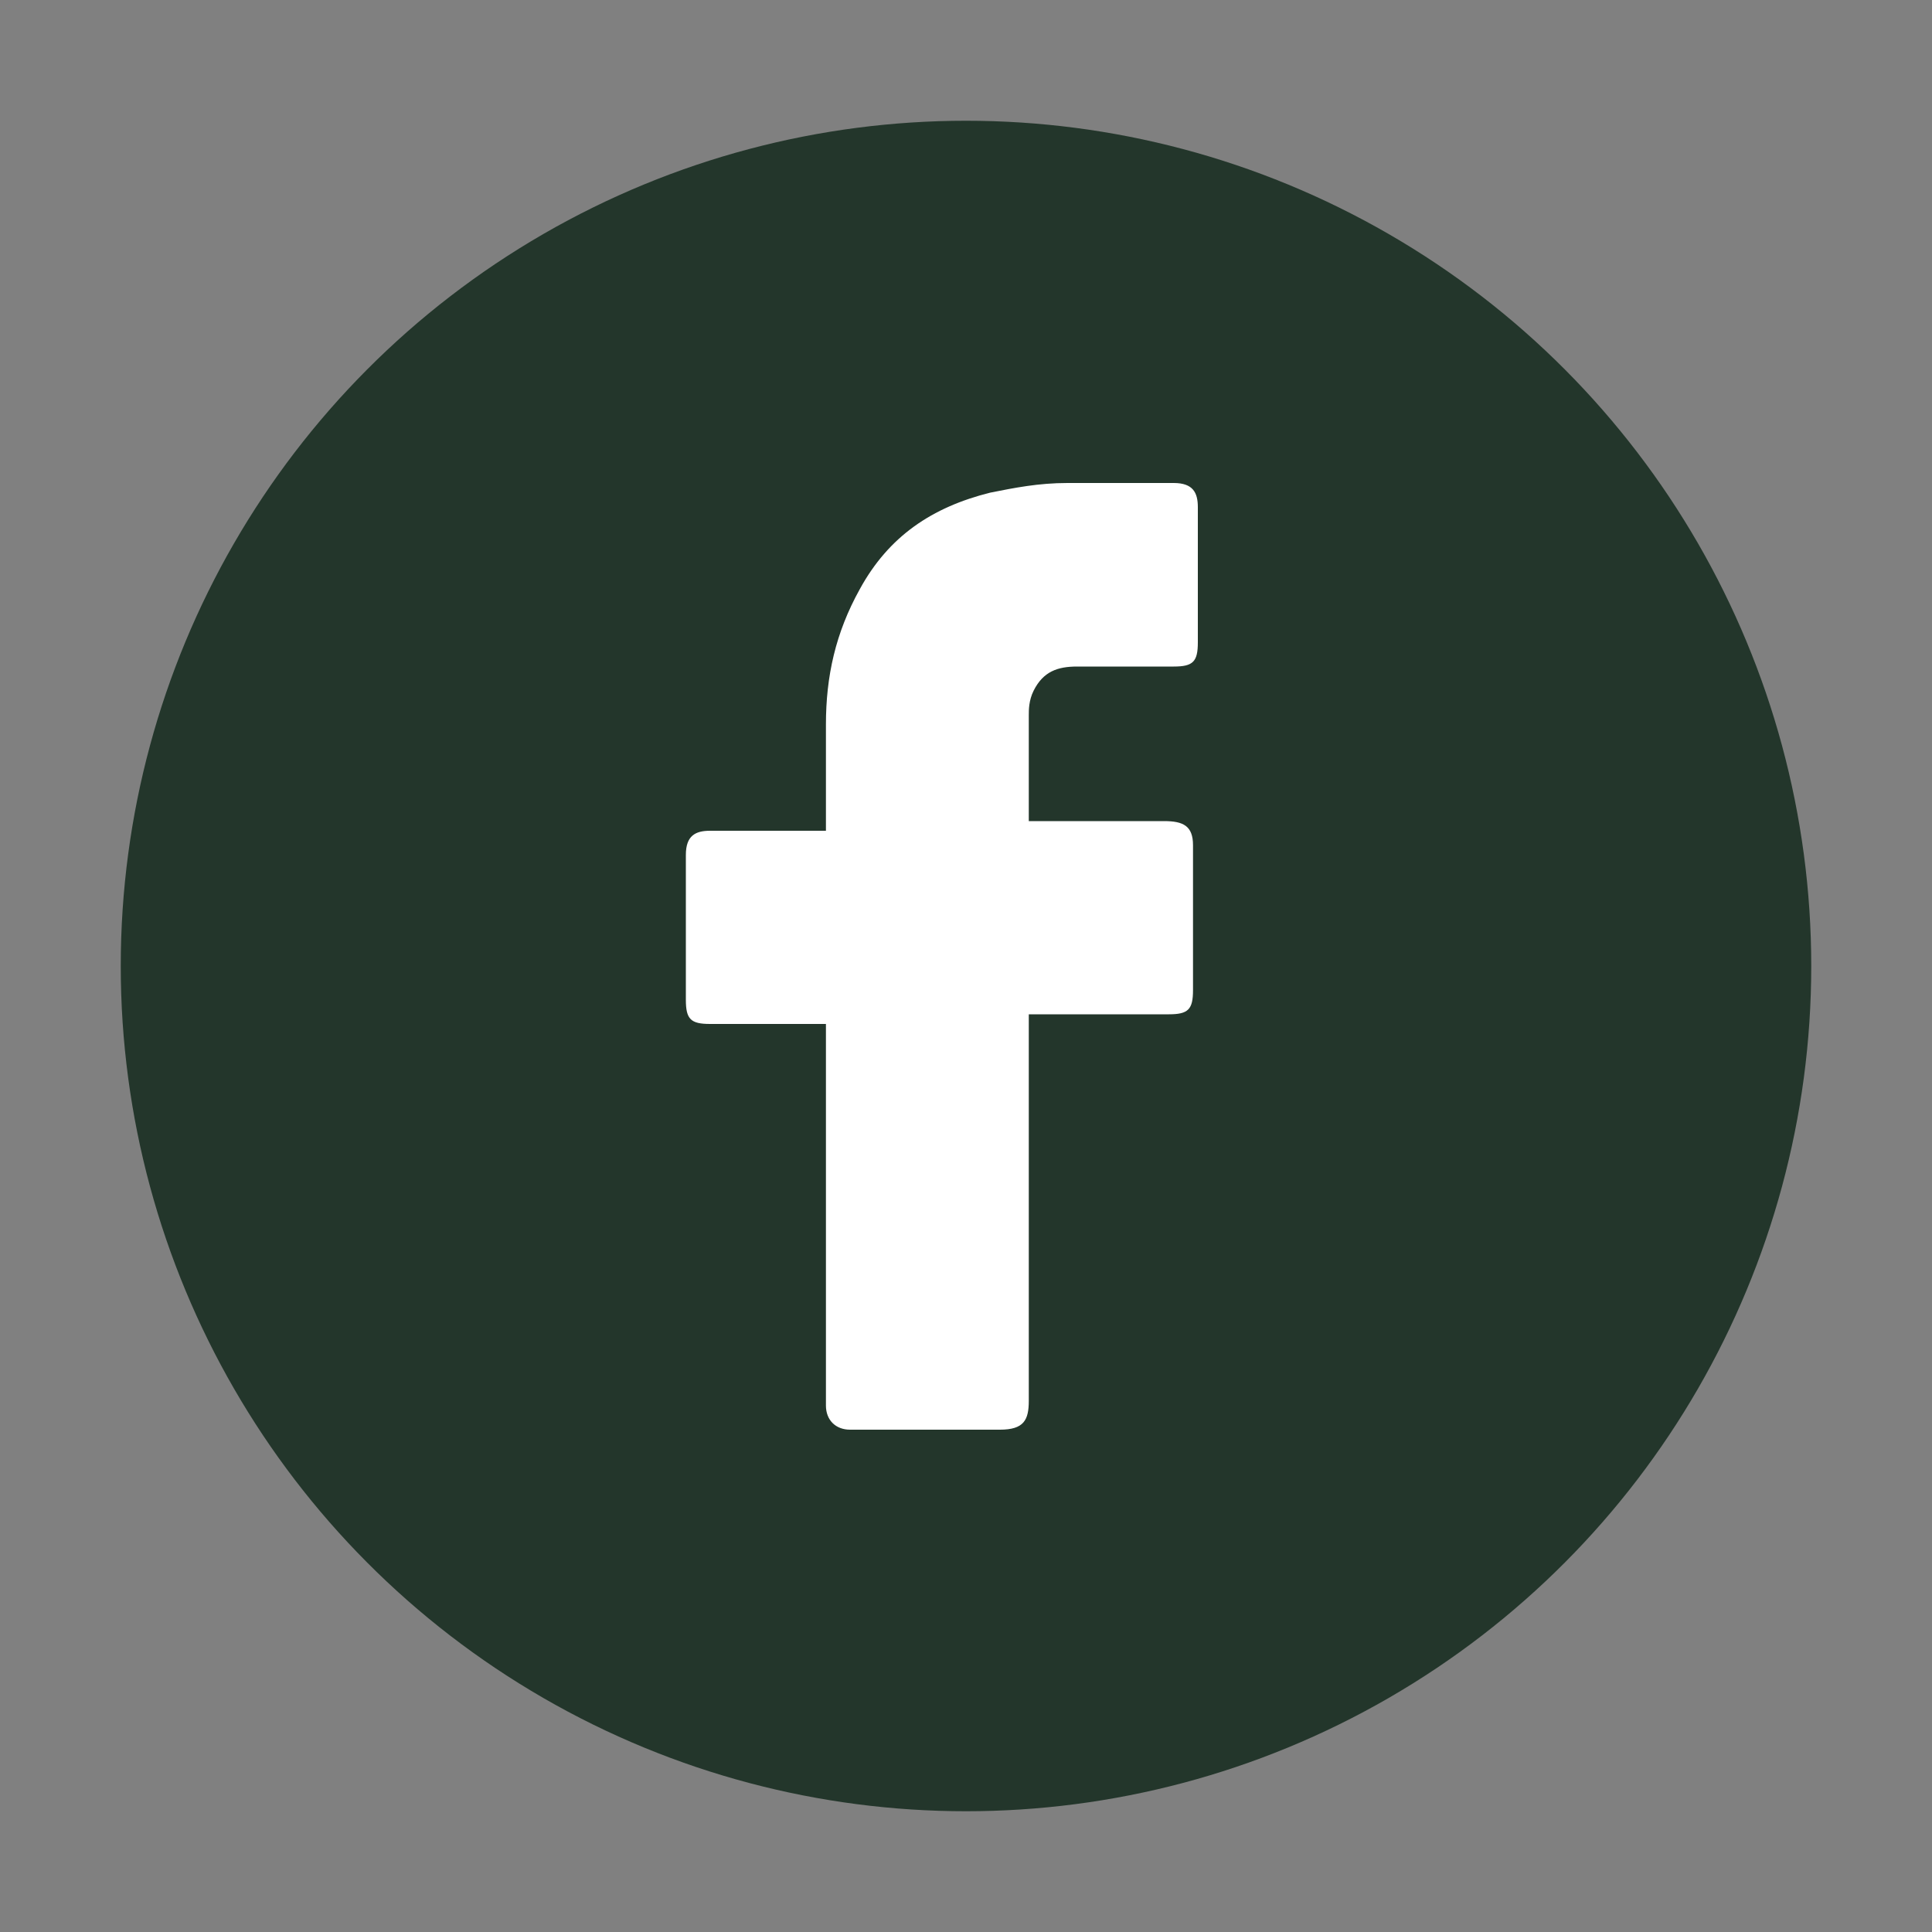
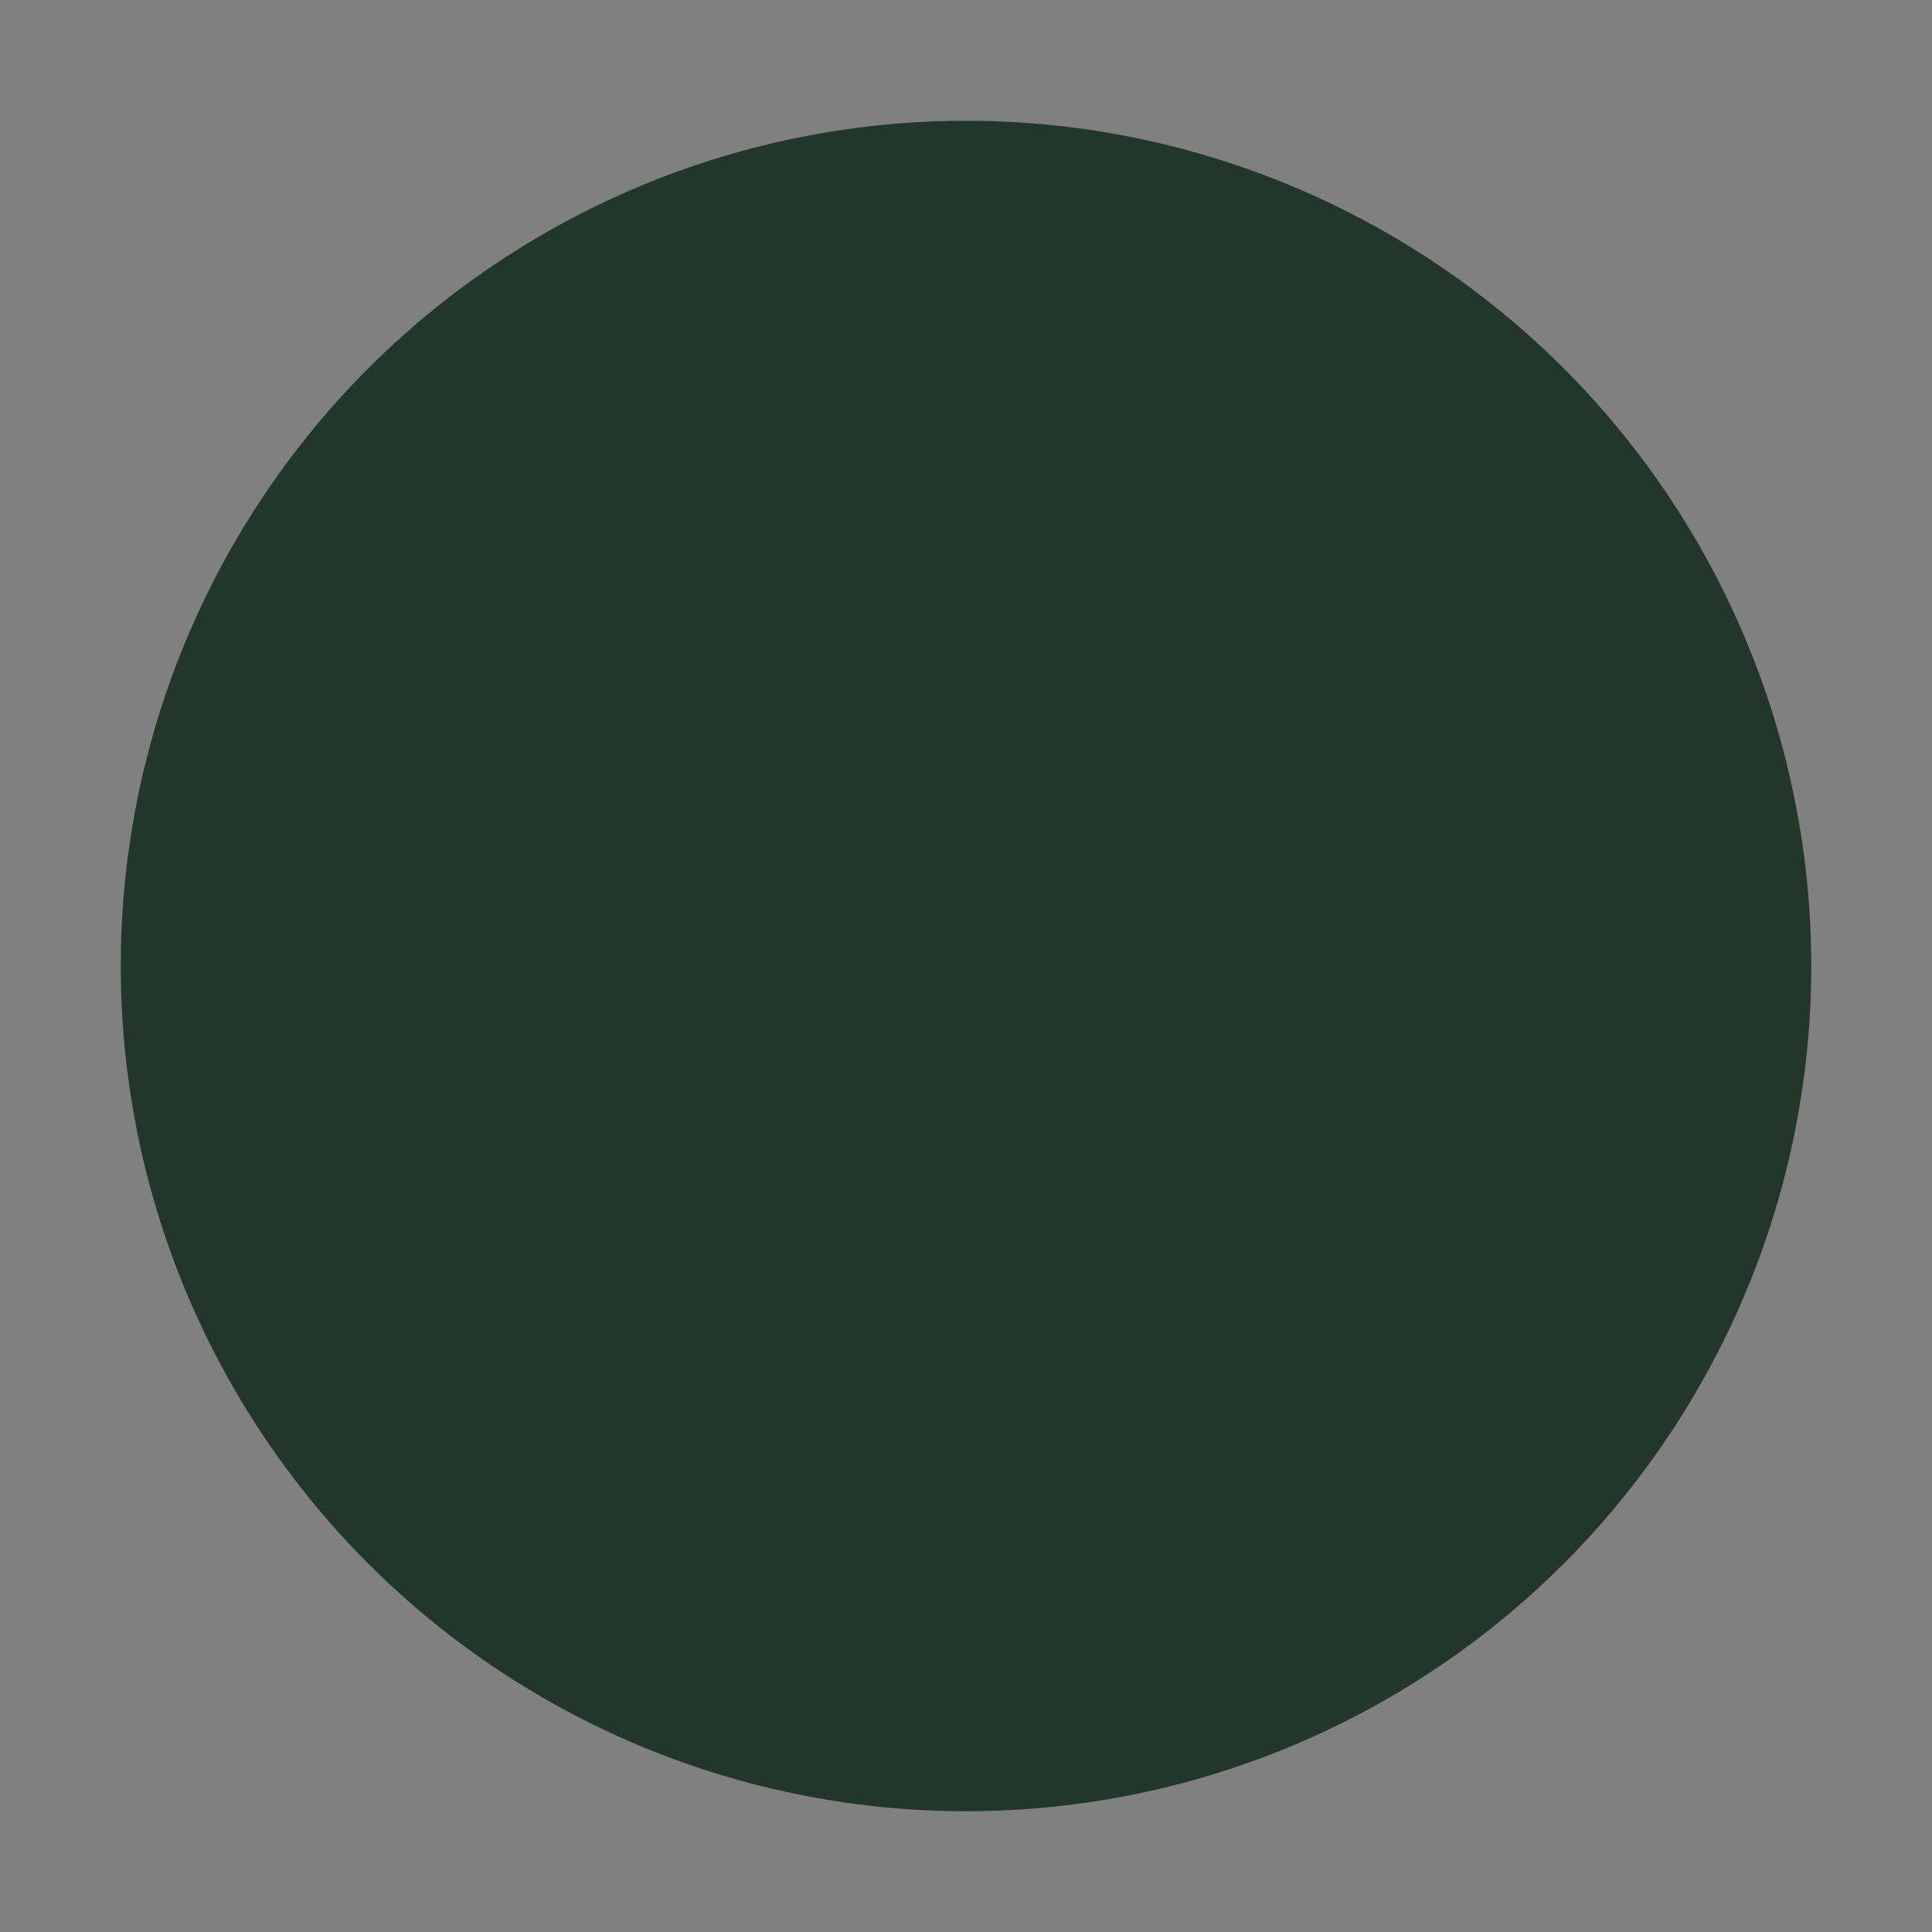
<svg xmlns="http://www.w3.org/2000/svg" version="1.1" id="Capa_1" x="0px" y="0px" viewBox="0 0 40 40" style="enable-background:new 0 0 40 40;" xml:space="preserve">
  <rect x="0" y="0" width="40" height="40" fill="#808080" stroke="none" />
  <style type="text/css">
	.st0{fill:#23362B;}
	.st1{fill:#FFFFFF;}
</style>
  <g>
    <circle class="st0" cx="20" cy="20" r="17.5" />
    <g id="YqUEfG.tif">
      <g>
-         <path class="st1" d="M17.1,21.2c-0.1,0-0.1,0-0.2,0c-0.7,0-1.5,0-2.2,0c-0.4,0-0.5-0.1-0.5-0.5c0-1,0-2,0-3     c0-0.4,0.2-0.5,0.5-0.5c0.7,0,1.5,0,2.2,0c0.1,0,0.1,0,0.2,0c0-0.1,0-0.1,0-0.2c0-0.7,0-1.3,0-2c0-1,0.2-1.9,0.7-2.8     c0.6-1.1,1.5-1.7,2.7-2c0.5-0.1,1-0.2,1.6-0.2c0.7,0,1.5,0,2.2,0c0.4,0,0.5,0.2,0.5,0.5c0,0.9,0,1.9,0,2.8c0,0.4-0.1,0.5-0.5,0.5     c-0.7,0-1.3,0-2,0c-0.4,0-0.7,0.1-0.9,0.5c-0.1,0.2-0.1,0.4-0.1,0.5c0,0.7,0,1.5,0,2.2c0.1,0,0.1,0,0.2,0c0.9,0,1.8,0,2.6,0     c0.4,0,0.6,0.1,0.6,0.5c0,1,0,2,0,3c0,0.4-0.1,0.5-0.5,0.5c-0.9,0-1.8,0-2.7,0c-0.1,0-0.1,0-0.2,0c0,0.1,0,0.2,0,0.2     c0,2.6,0,5.2,0,7.8c0,0.4-0.1,0.6-0.6,0.6c-1,0-2.1,0-3.1,0c-0.3,0-0.5-0.2-0.5-0.5C17.1,26.5,17.1,23.9,17.1,21.2     C17.1,21.4,17.1,21.3,17.1,21.2z" />
-       </g>
+         </g>
    </g>
  </g>
</svg>